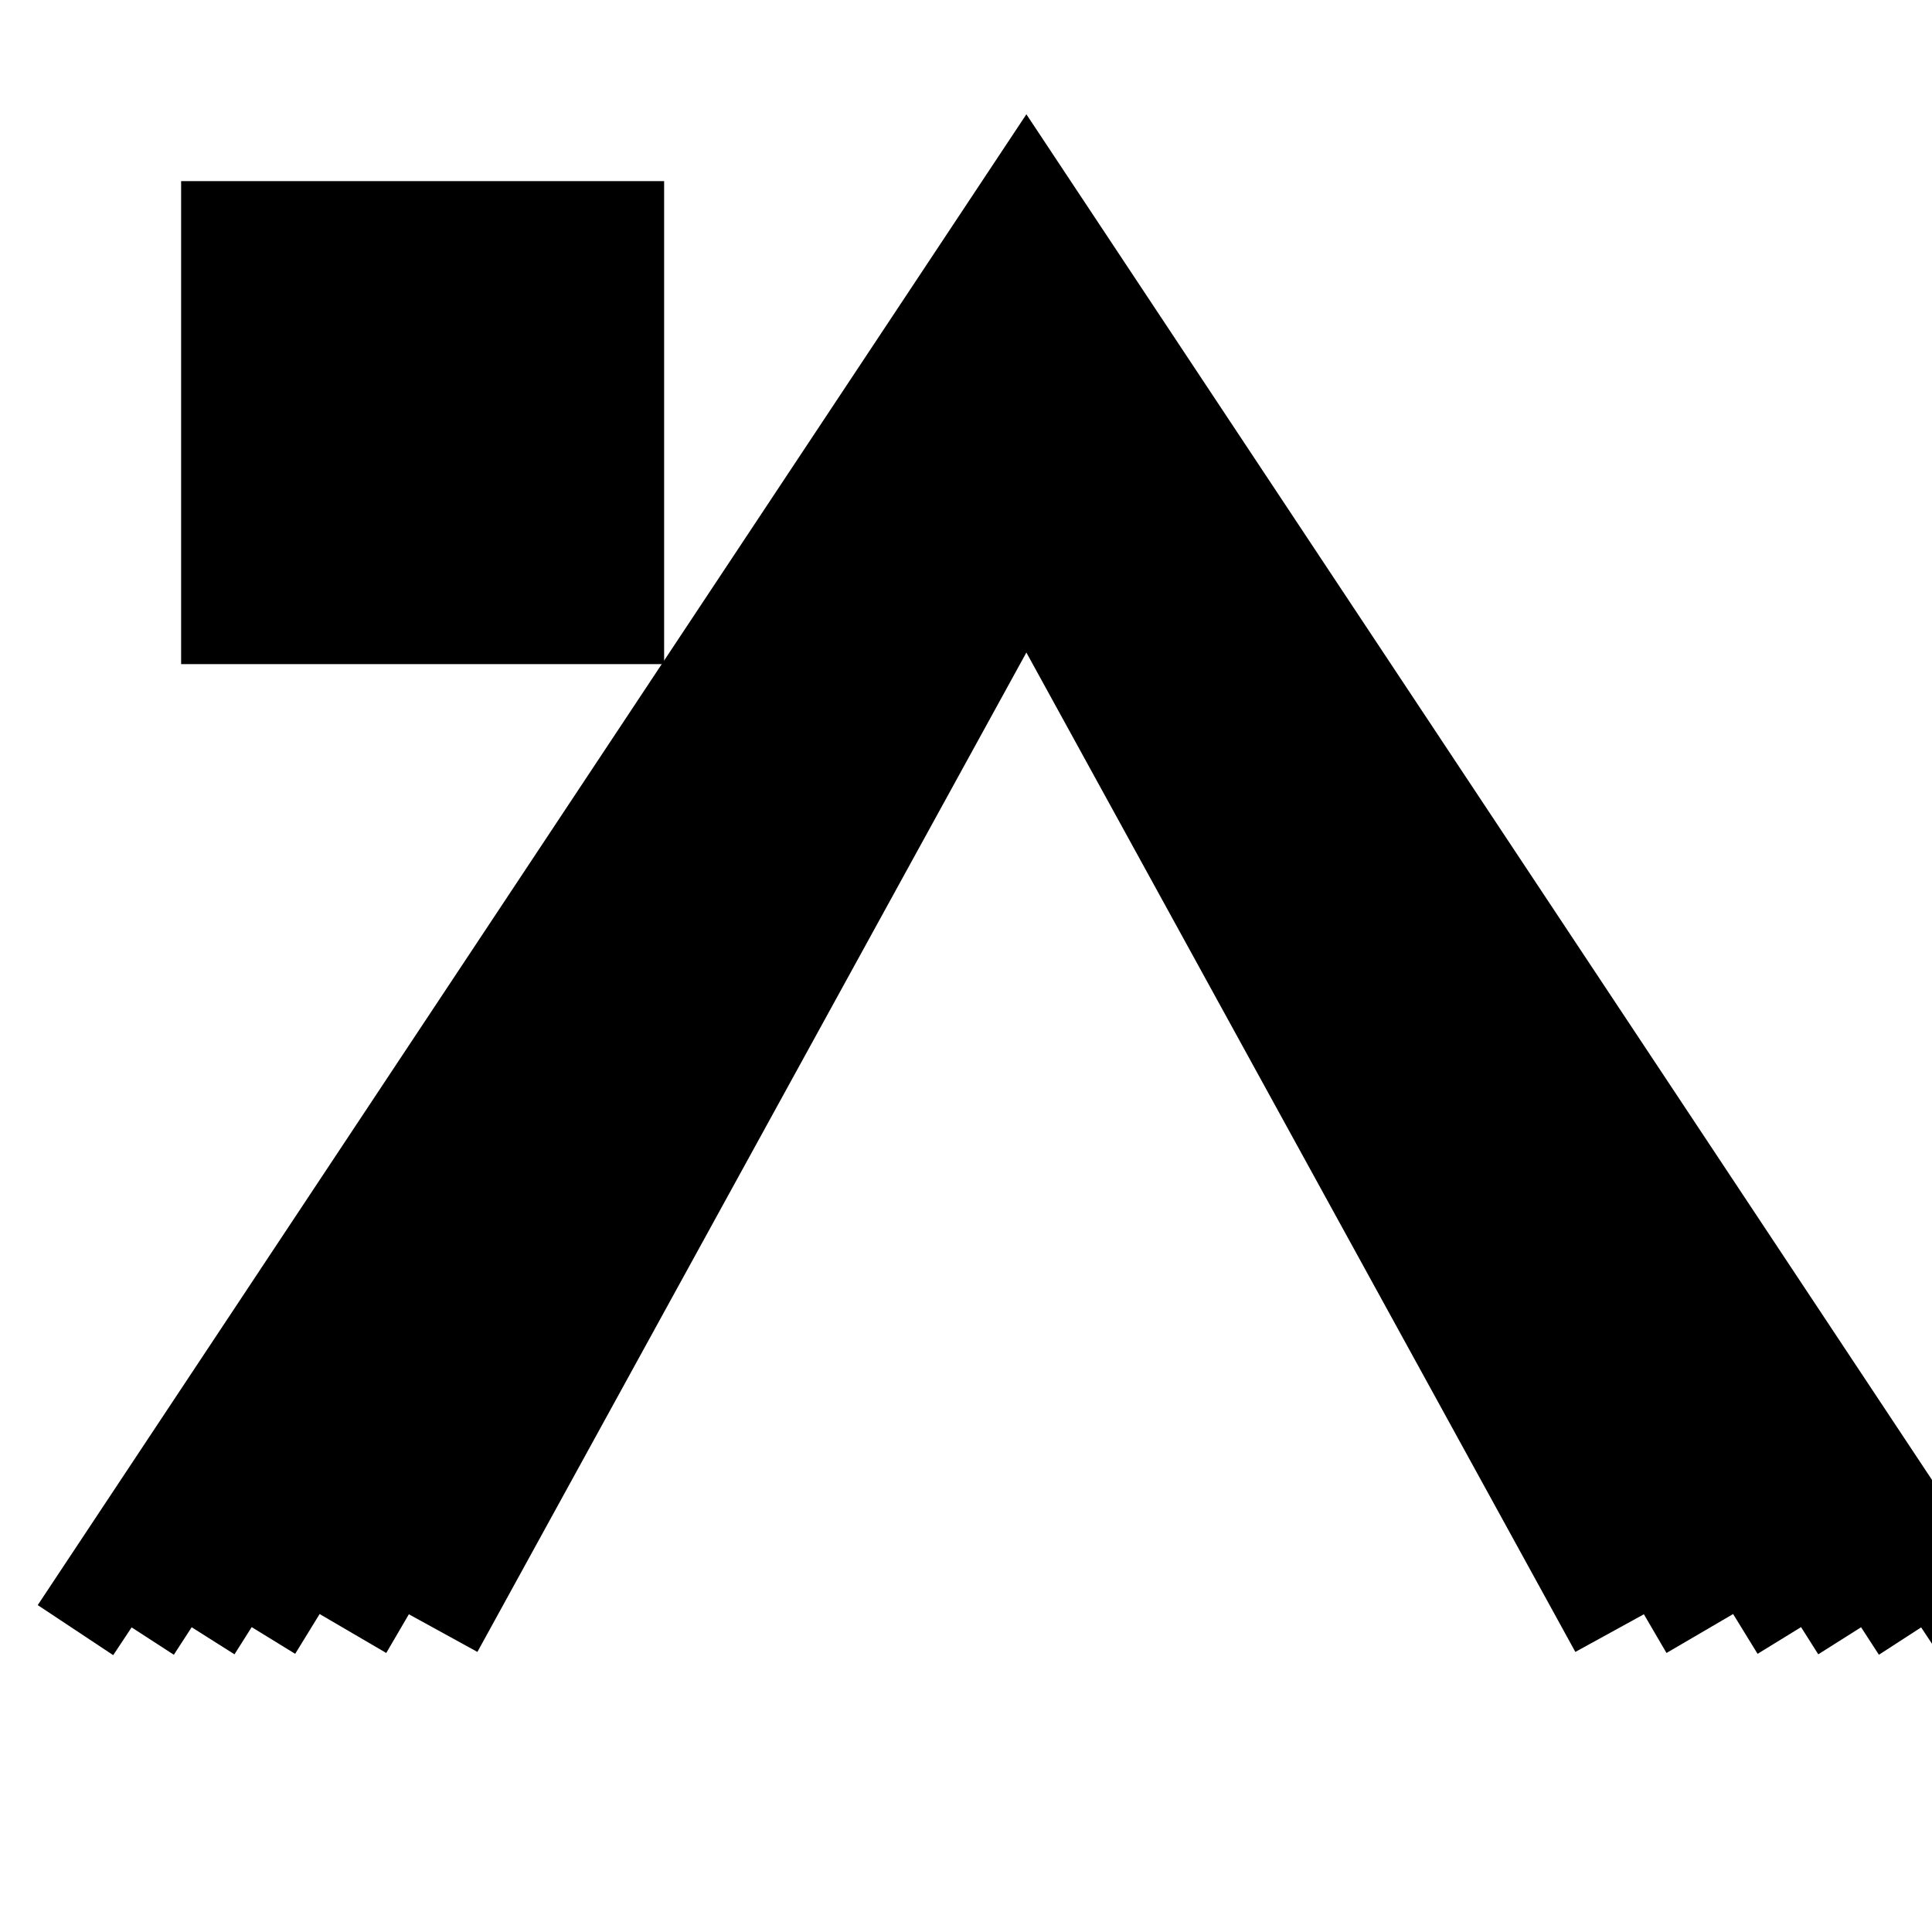
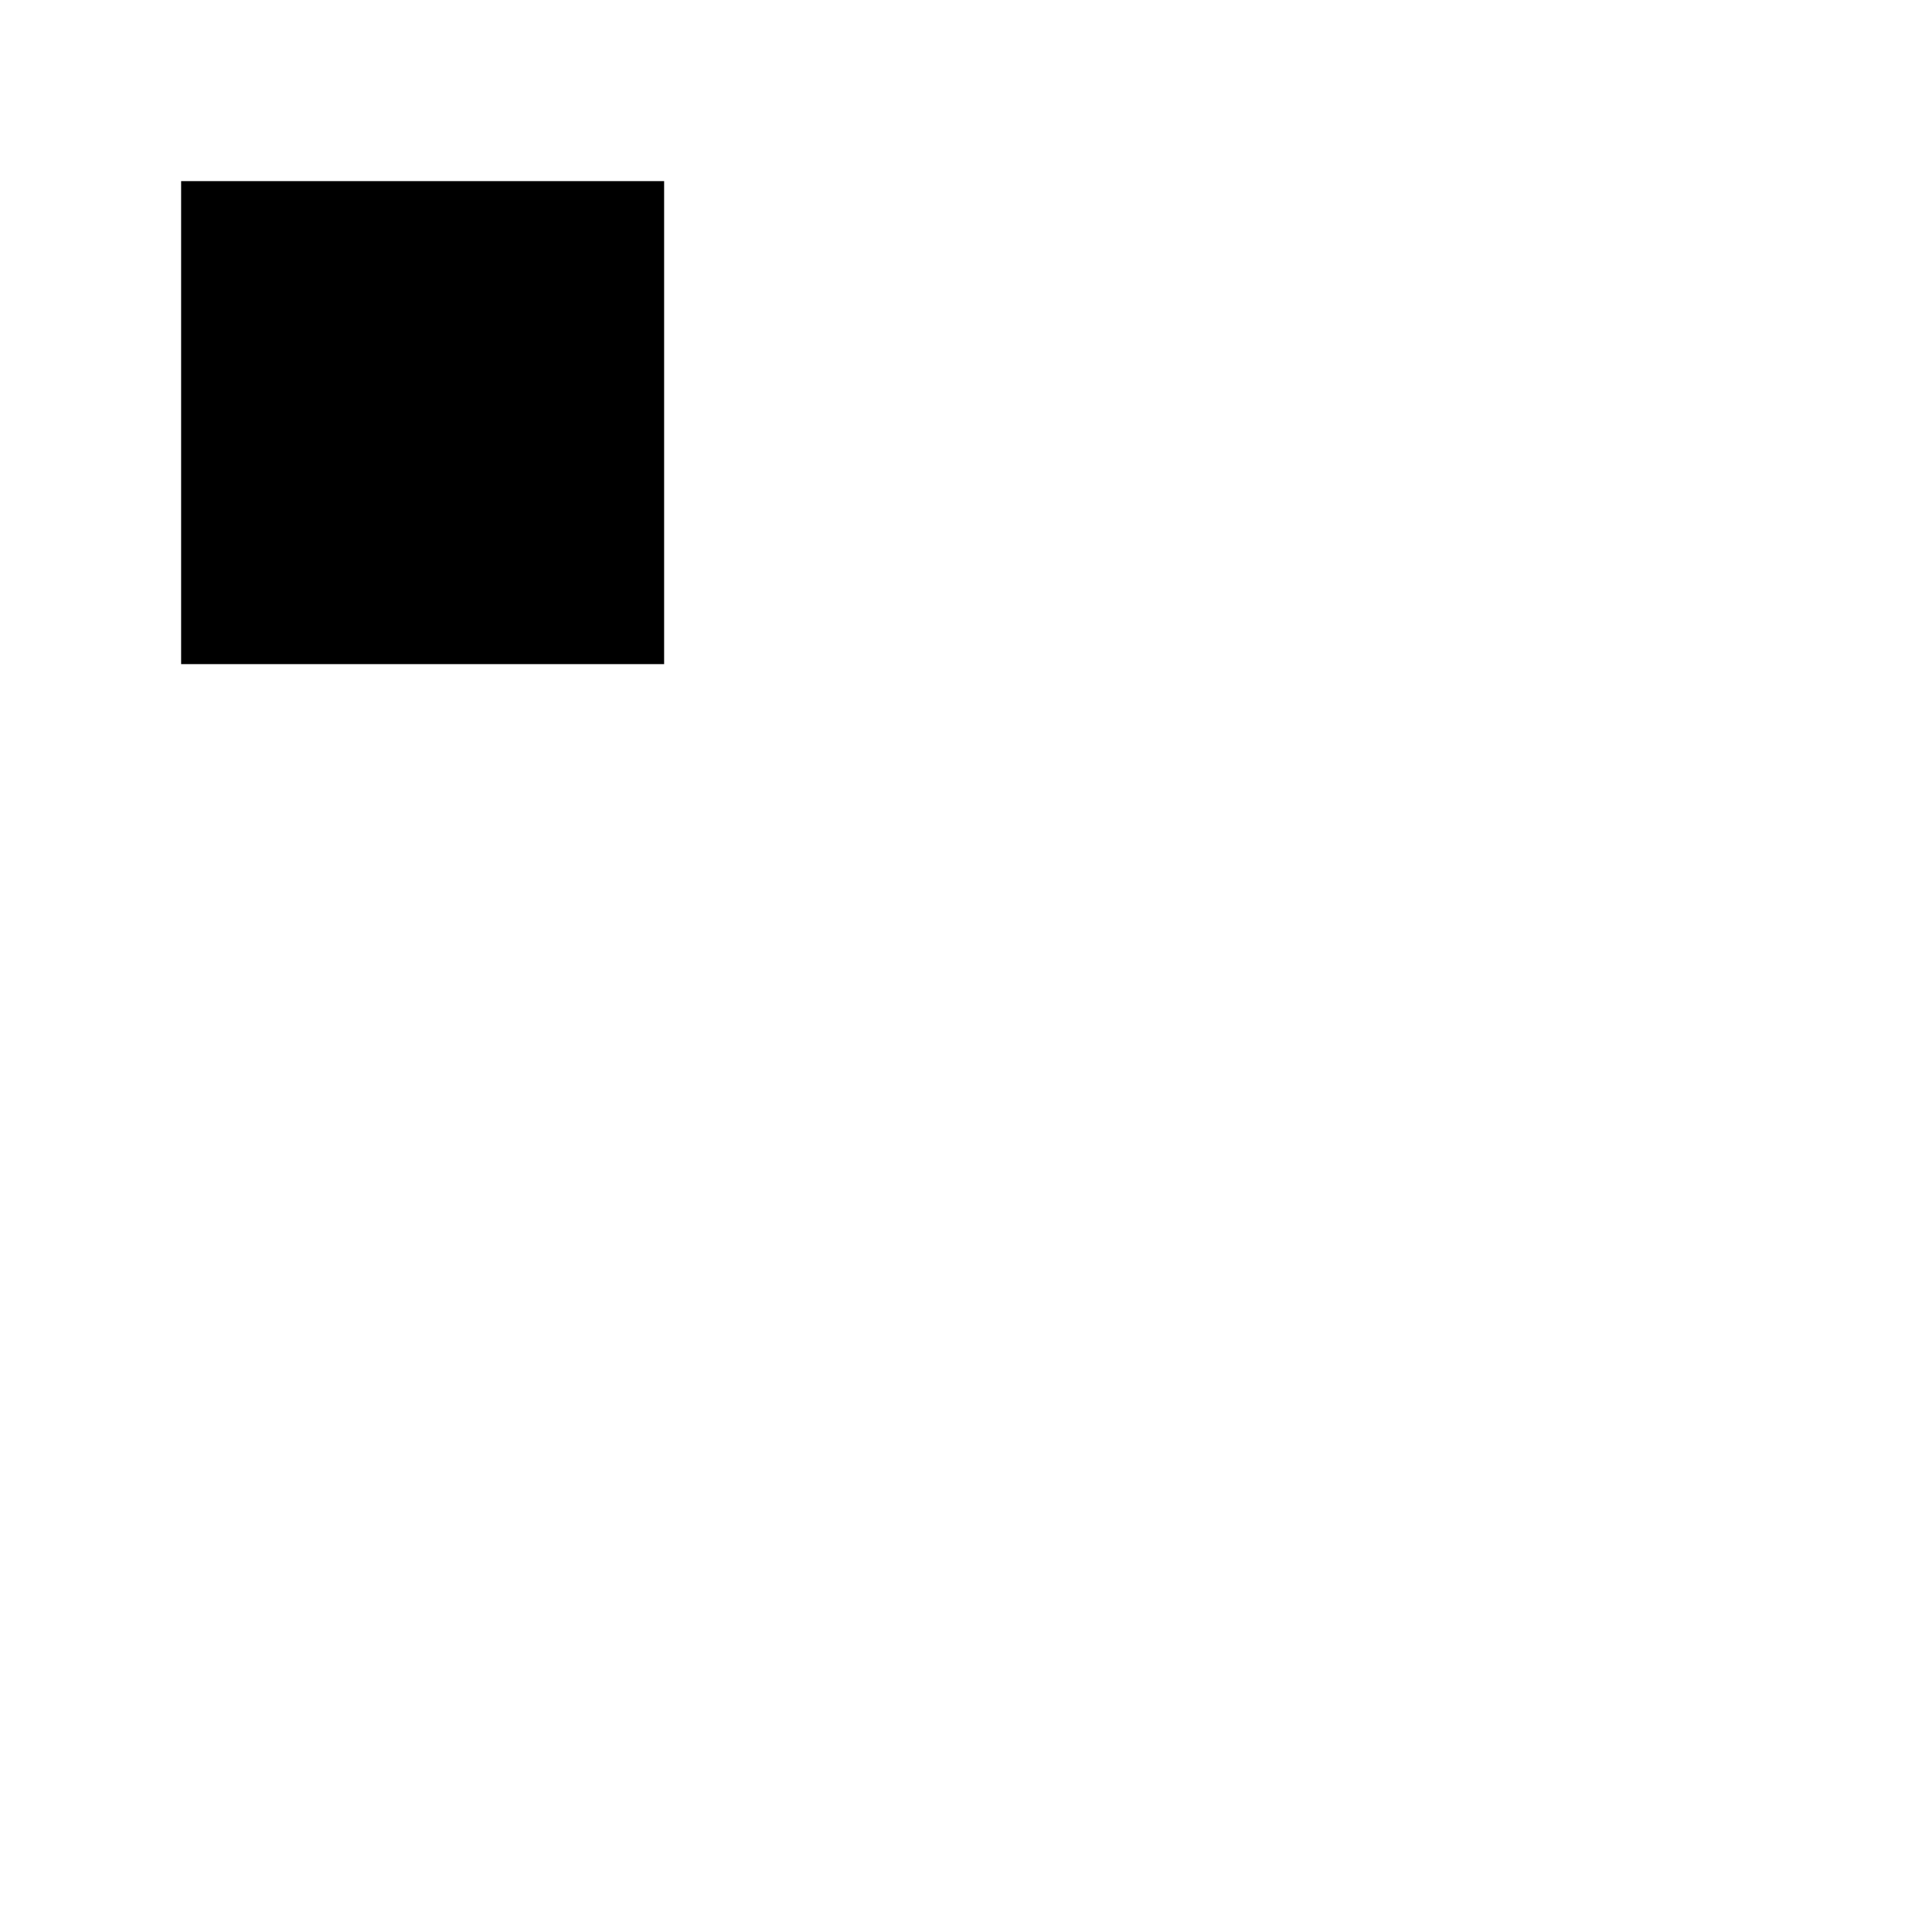
<svg xmlns="http://www.w3.org/2000/svg" viewBox="0 0 32 32">
  <rect width="32" height="32" fill="white" />
  <g transform="translate(1, 1) scale(1)">
    <rect x="2" y="2" width="8" height="8" fill="black" />
-     <path d="M3.25 26 L16 5.25 L28.75 26        M4.75 26 L16 6.75 L27.25 26        M6.25 26 L16 8.25 L25.75 26        M2.25 26 L16 4.25 L29.75 26        M1.25 26 L16 3.25 L30.75 26        M0.25 26 L16 2.25 L31.75 26" stroke="black" fill="none" stroke-width="1.5" />
  </g>
</svg>